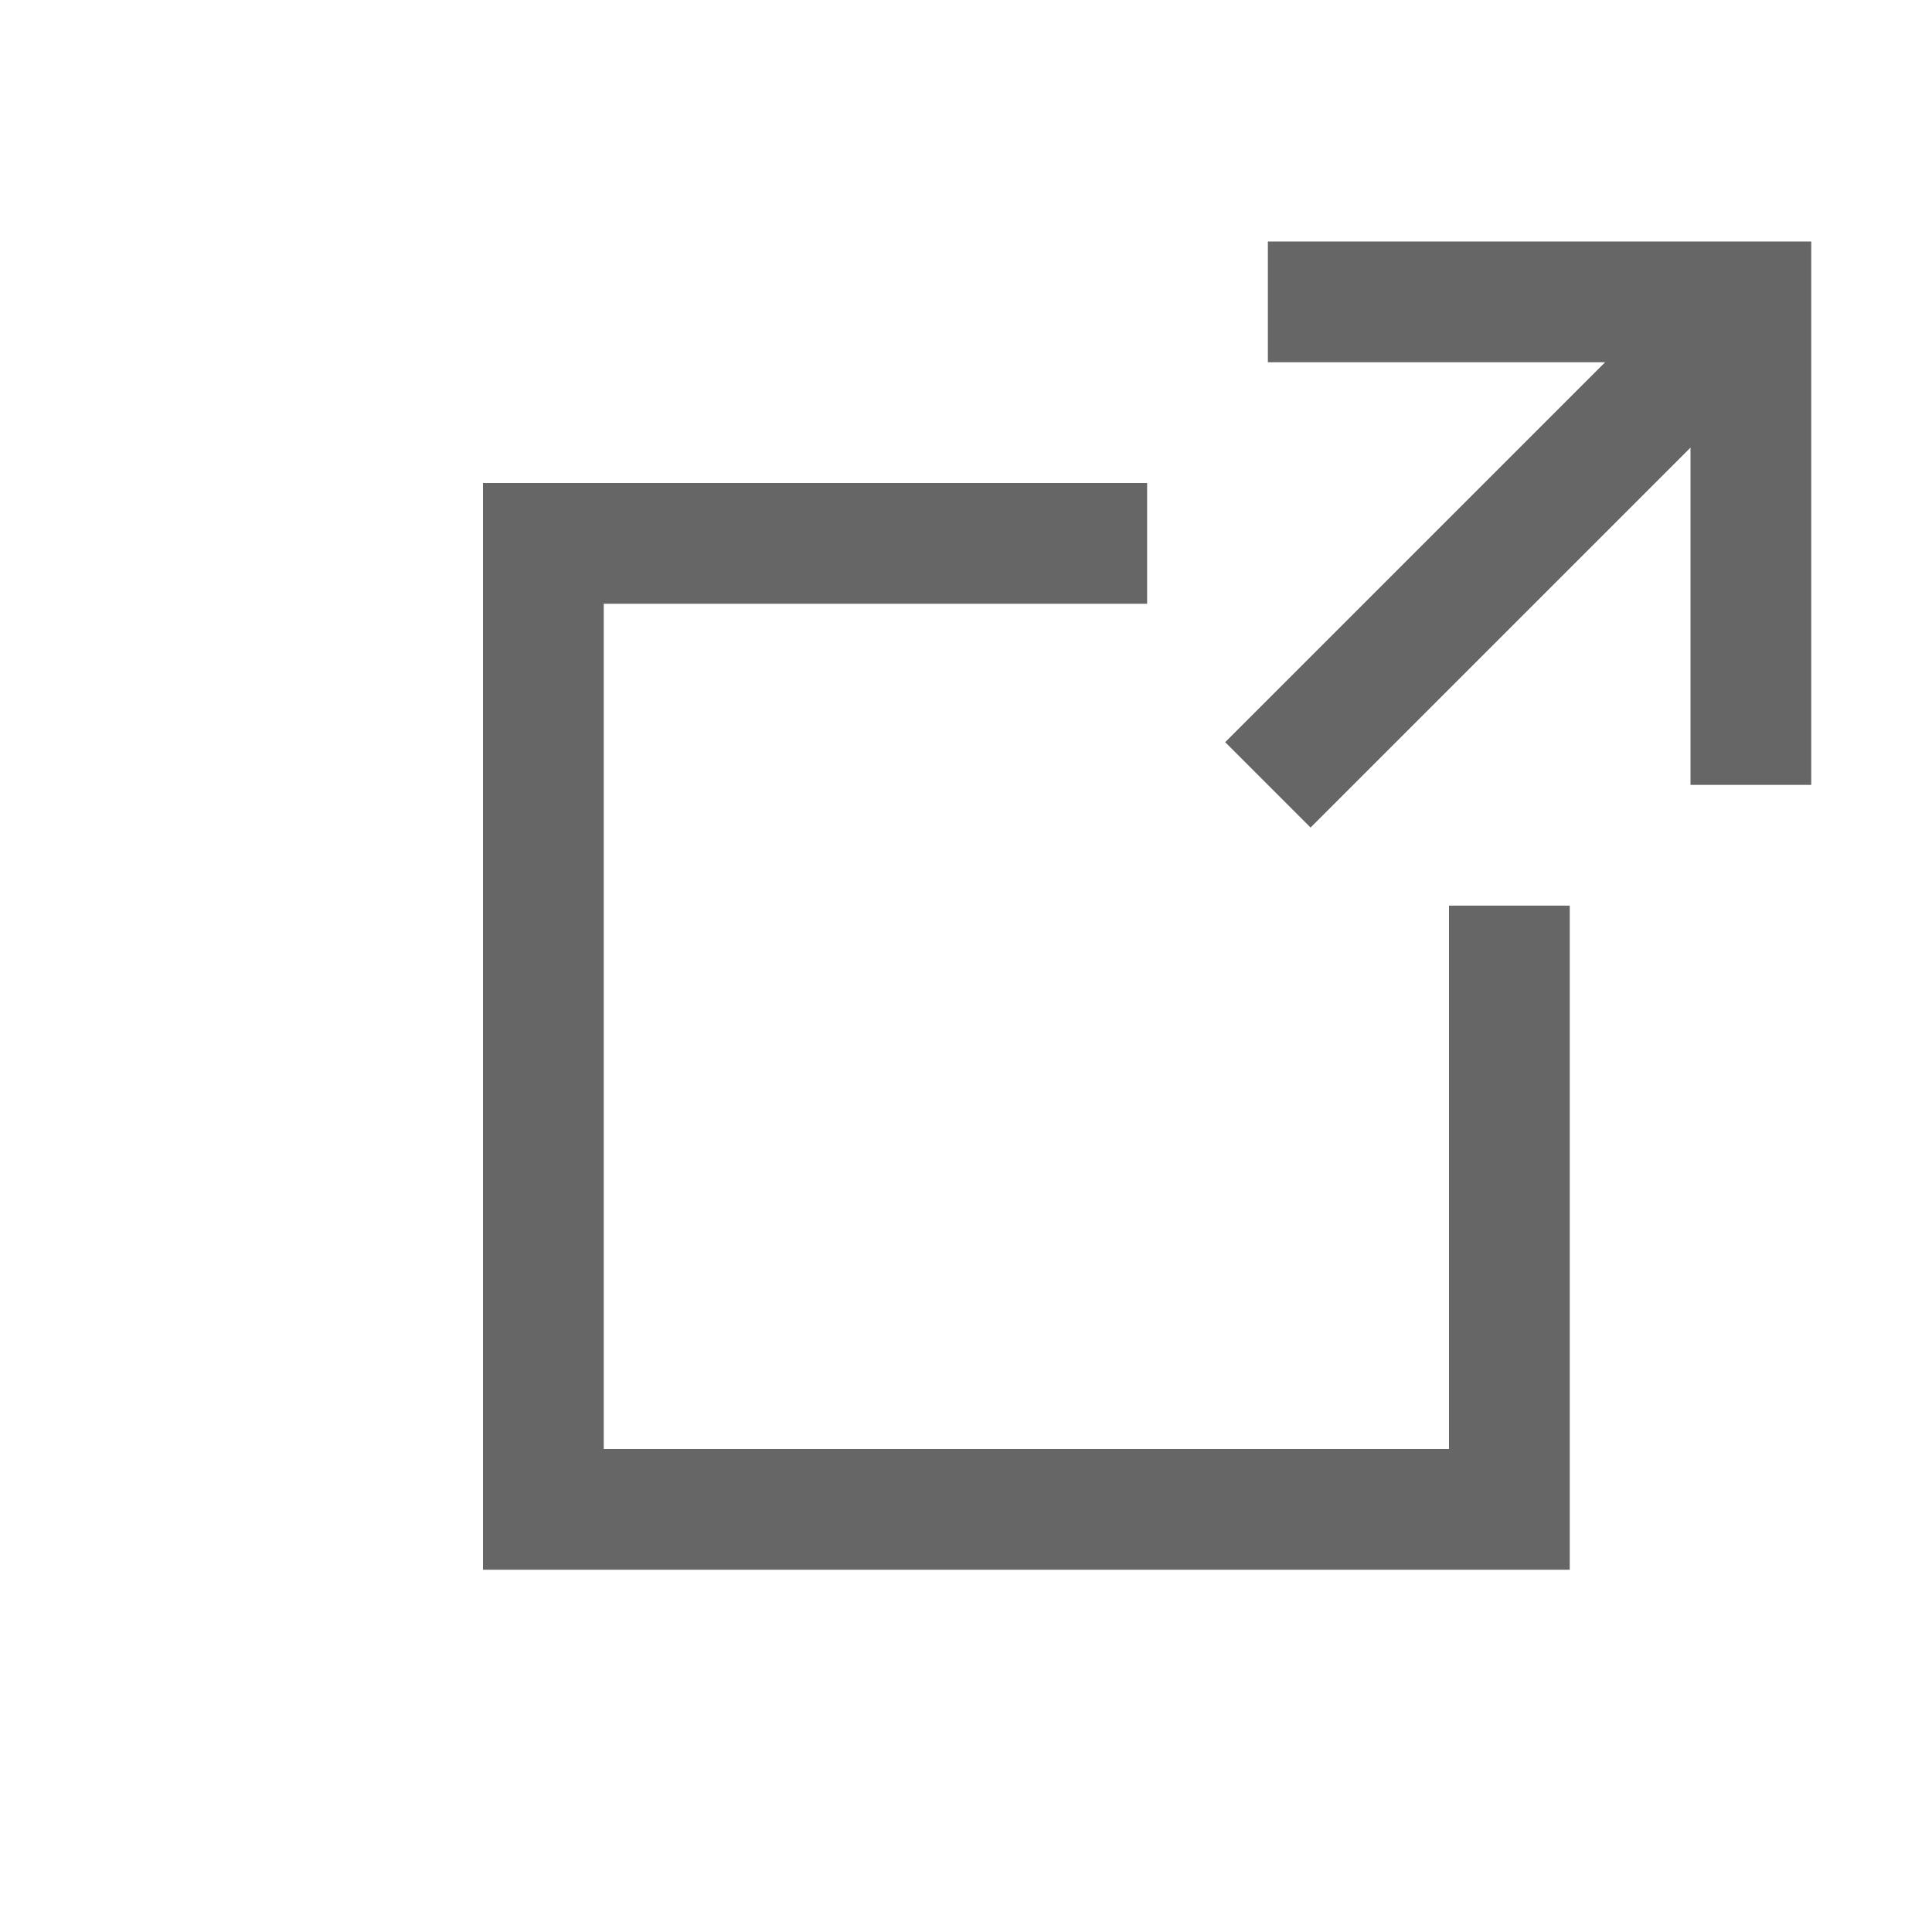
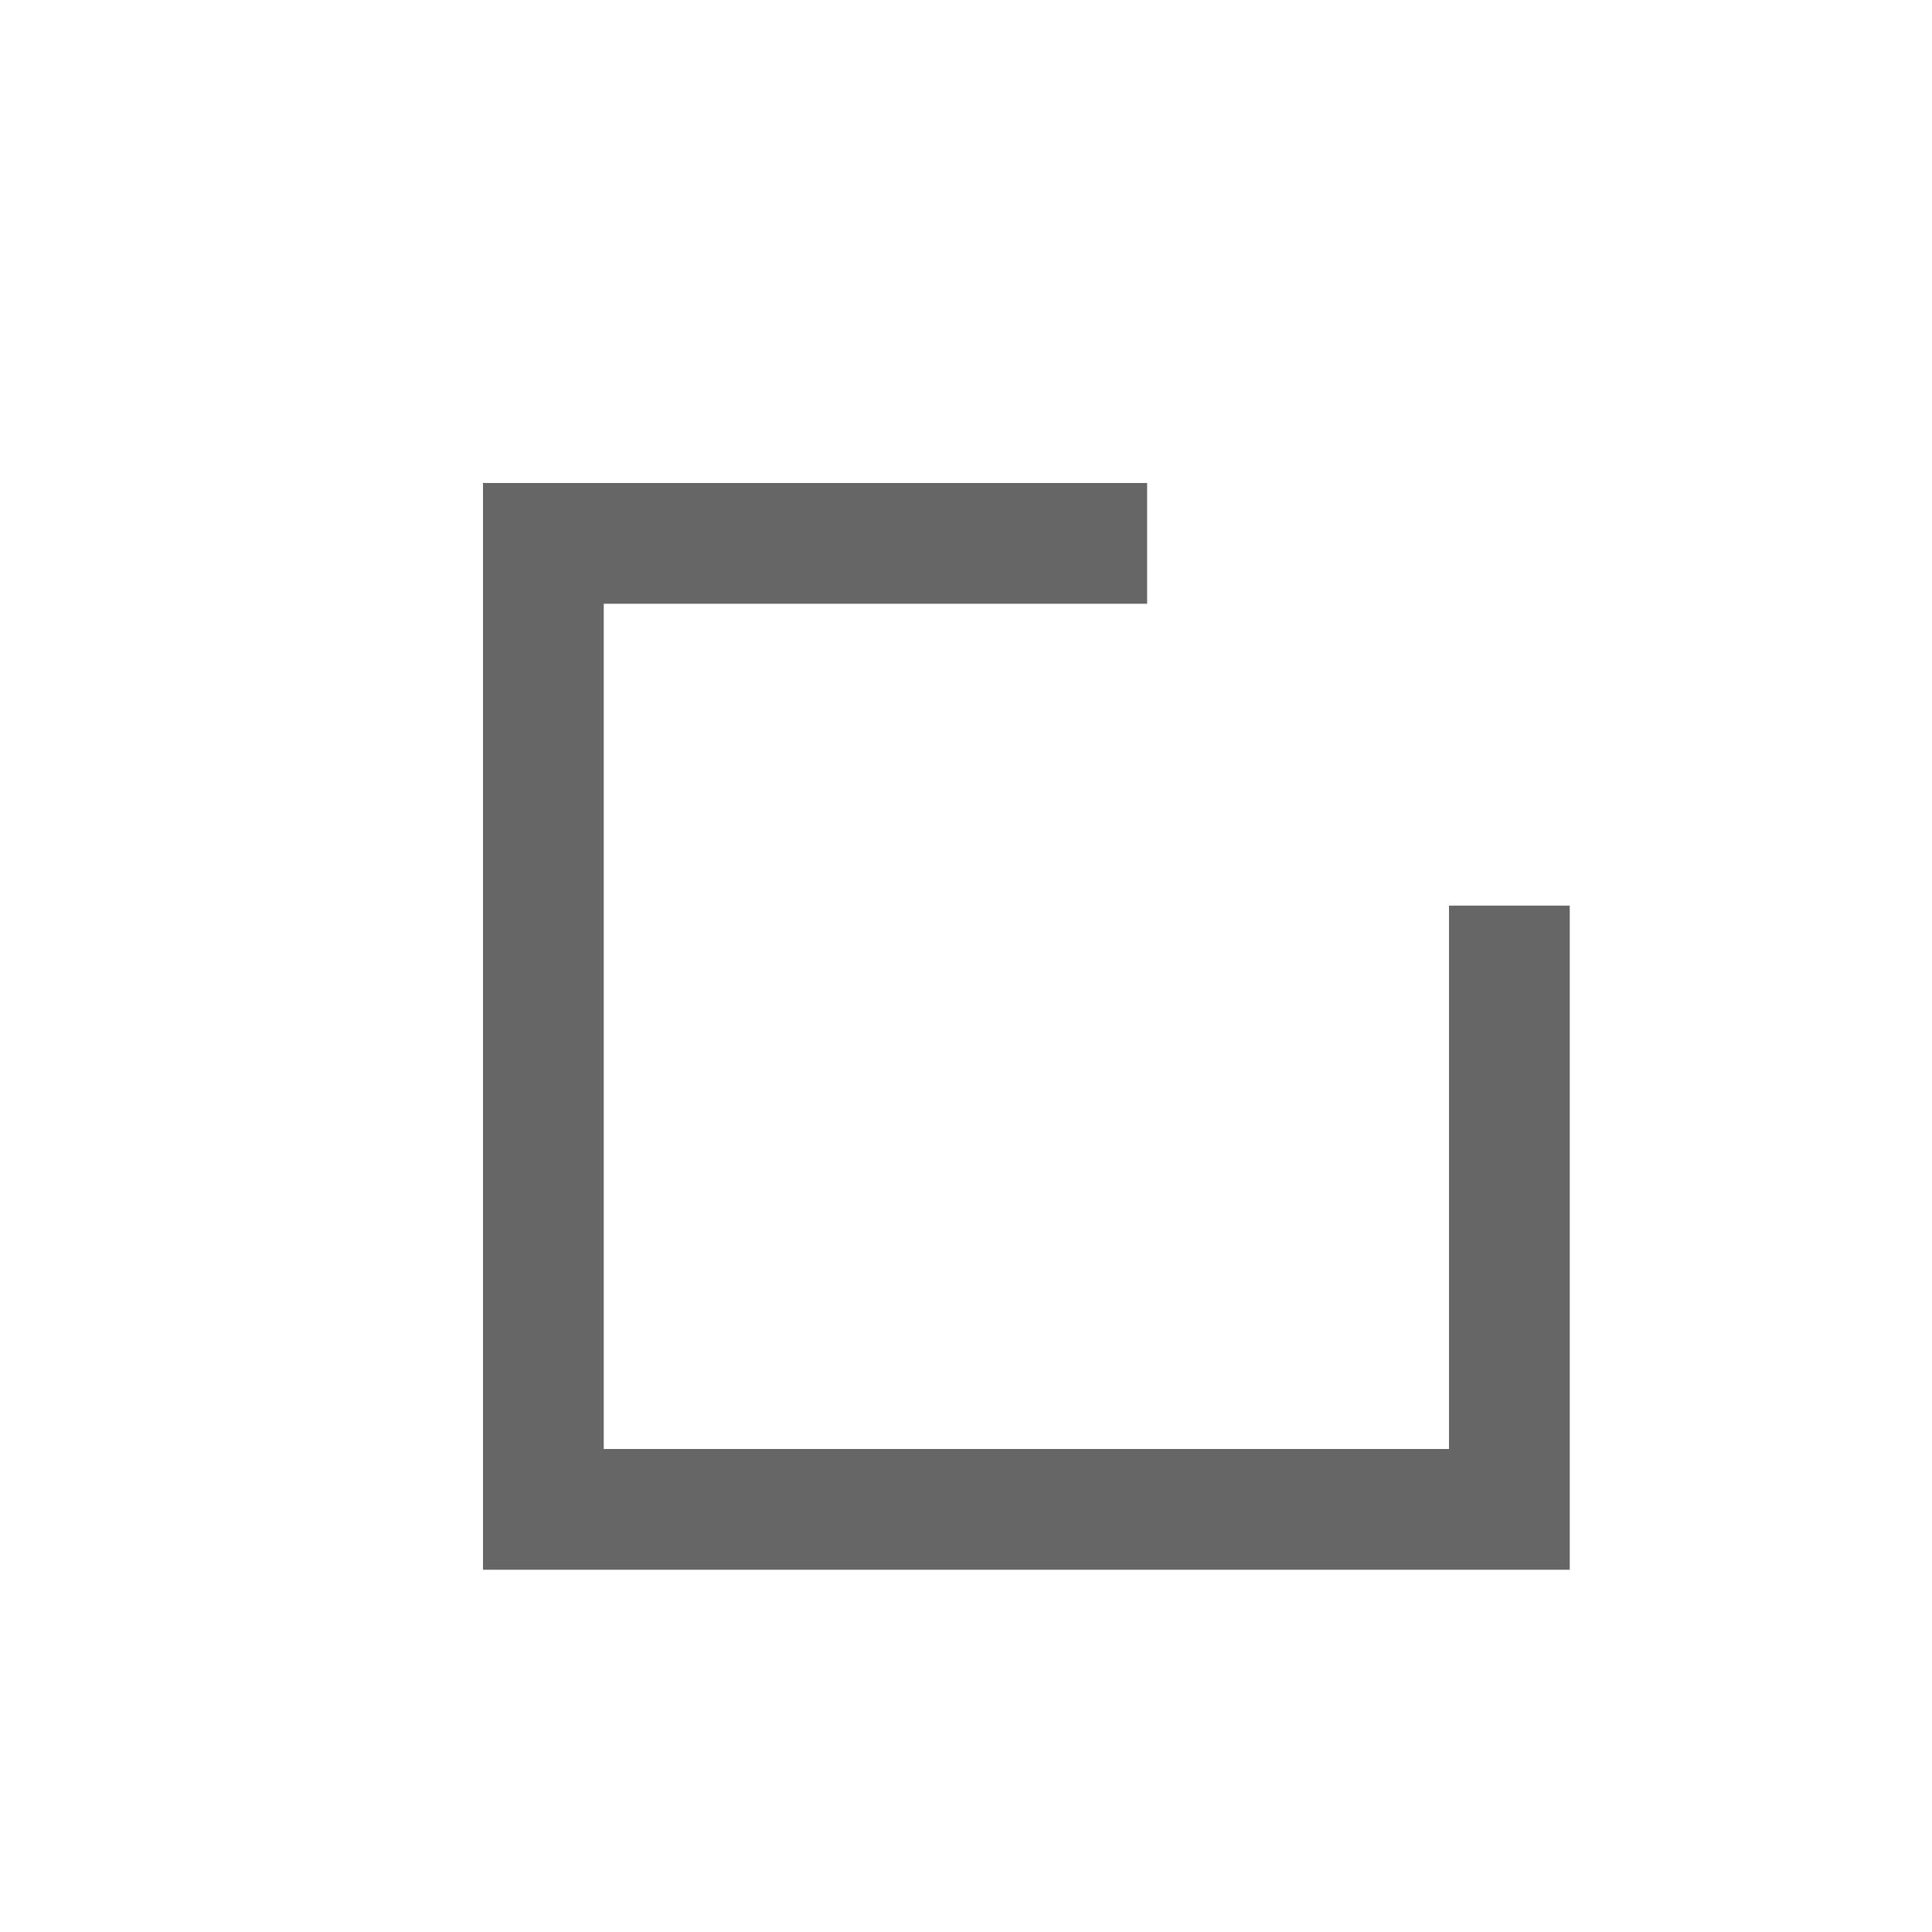
<svg xmlns="http://www.w3.org/2000/svg" viewBox="0 0 16 16">
  <path style="fill:none;fill-opacity:1;stroke:#666666;stroke-width:1;" d="m 9.5,4.5 -5,0 0,8 8,0 0,-5" />
-   <path style="fill:none;fill-opacity:1;stroke:#666666;stroke-width:1;" d="m 10.5,2.5 4,0 0,4" />
-   <path style="fill:none;fill-opacity:1;stroke:#666666;stroke-width:1;" d="m 10.5,6.5 4,-4" />
</svg>